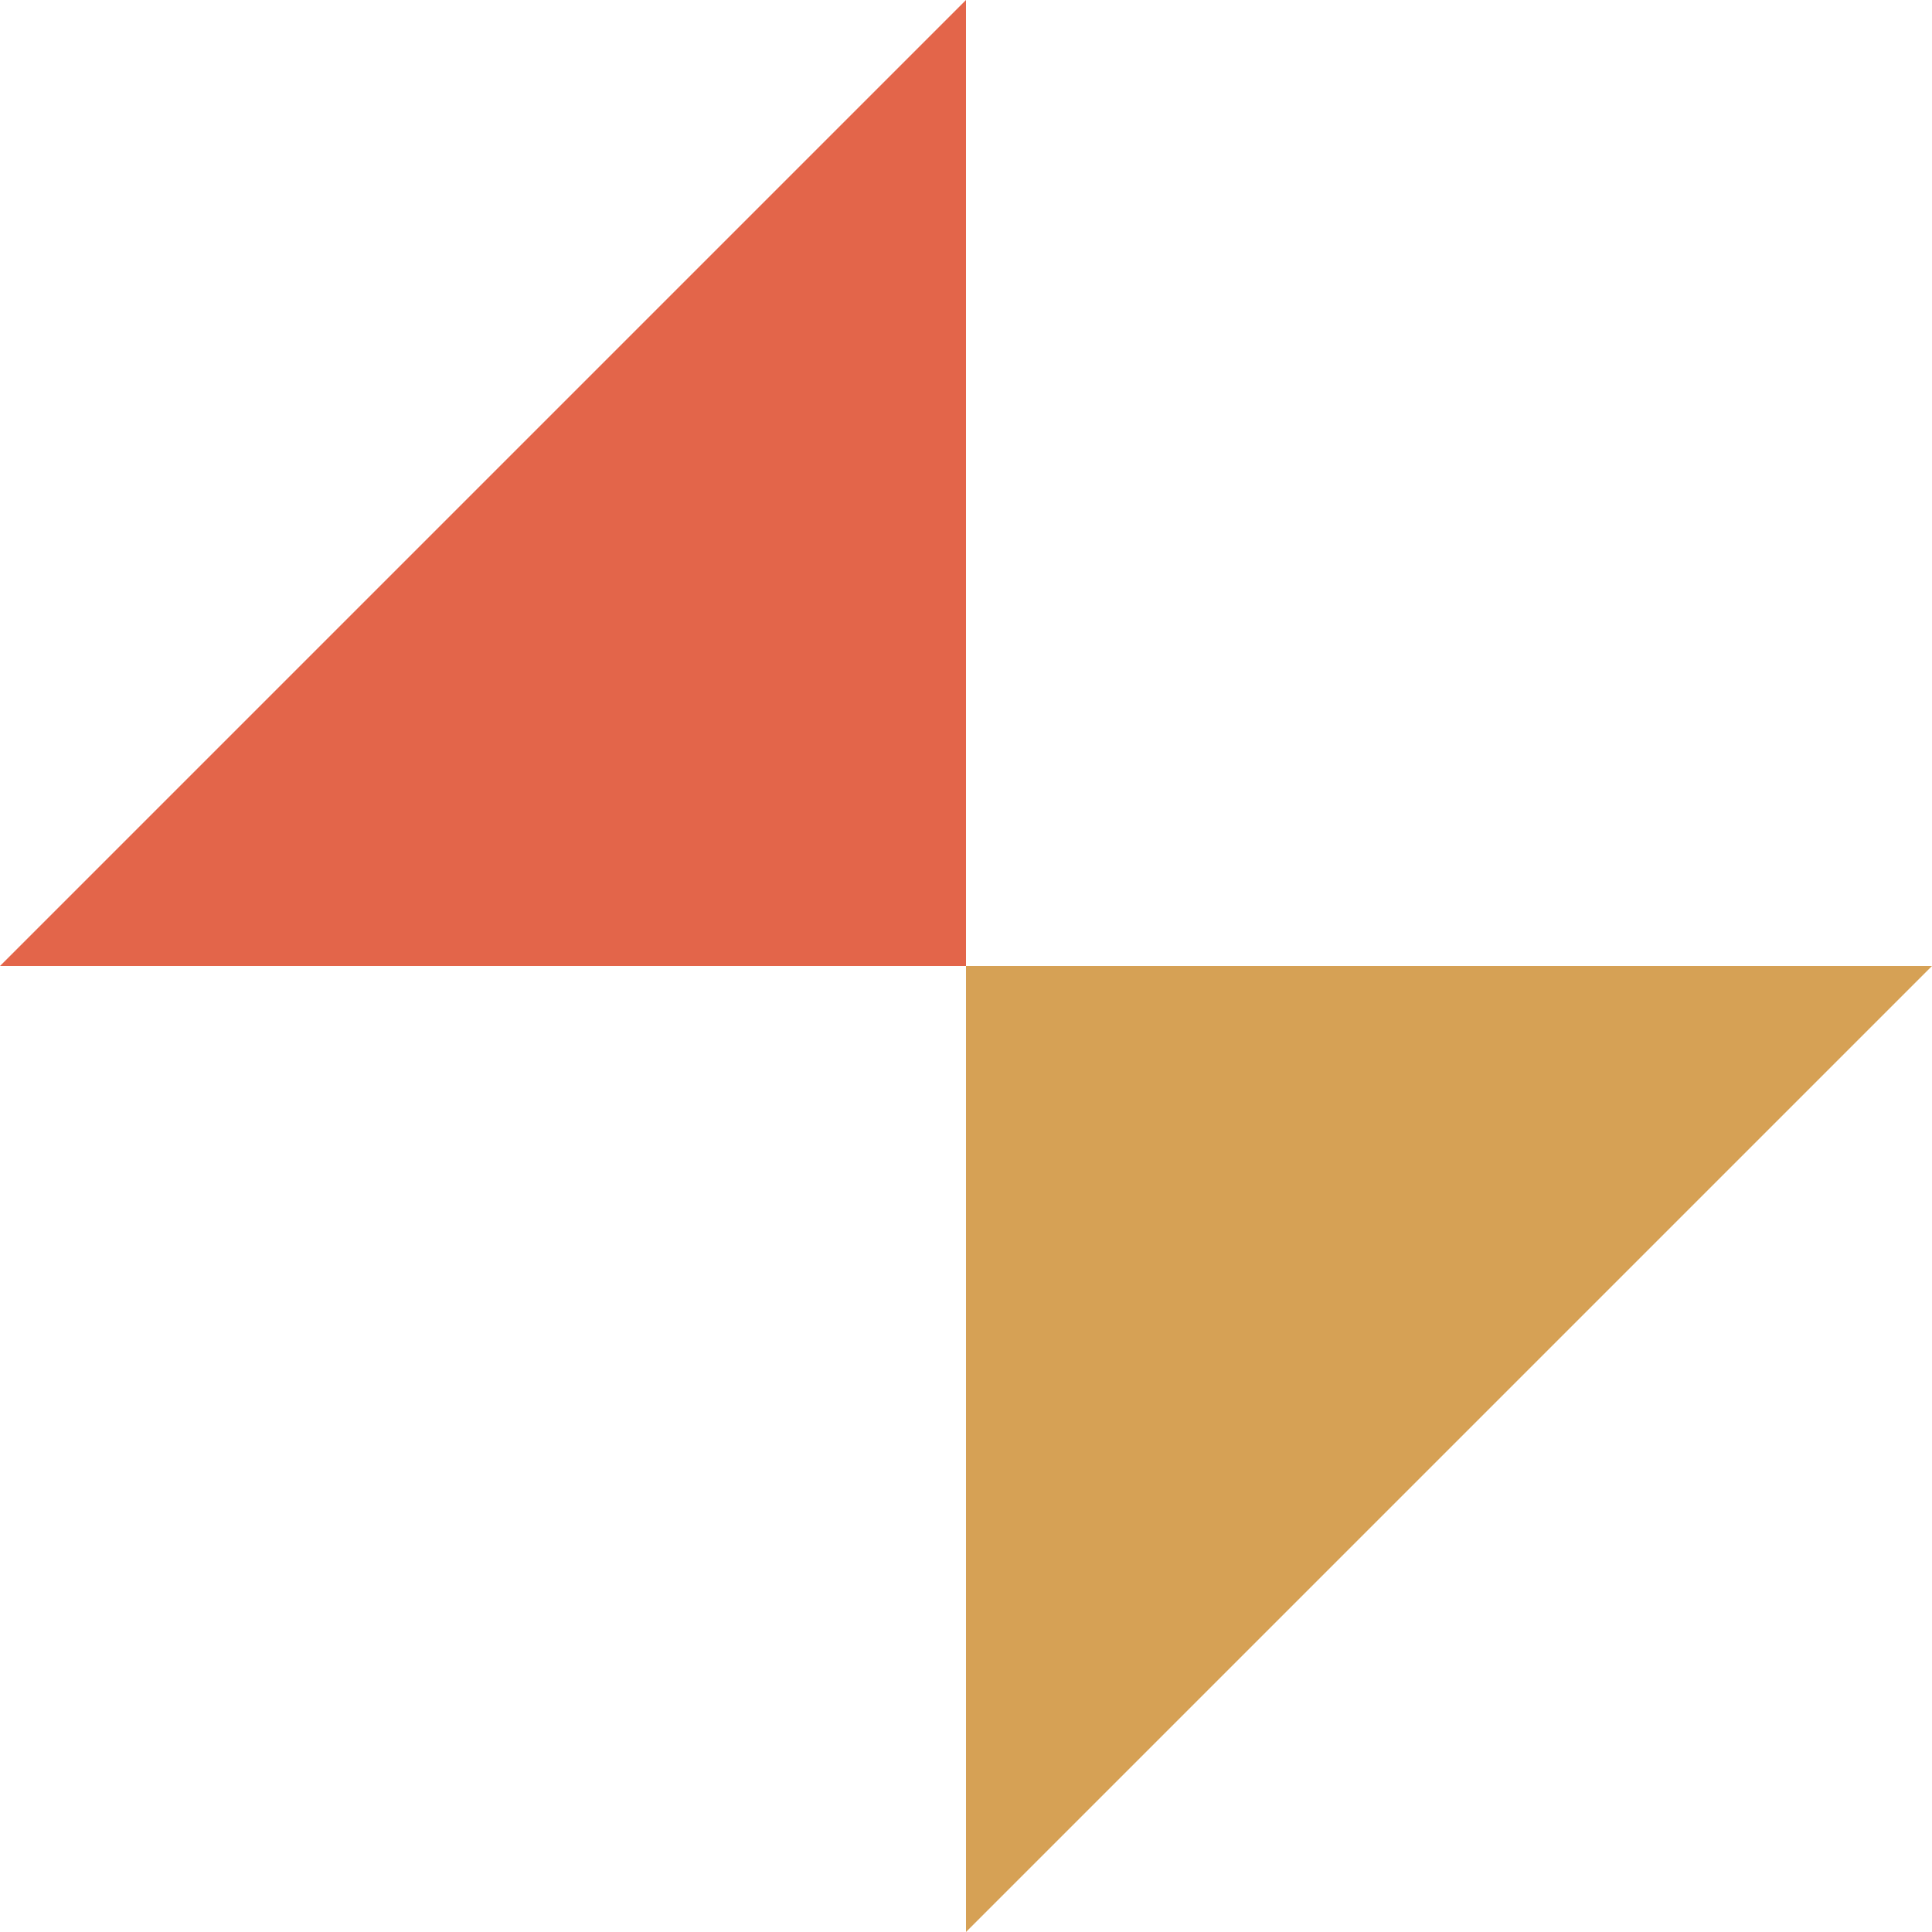
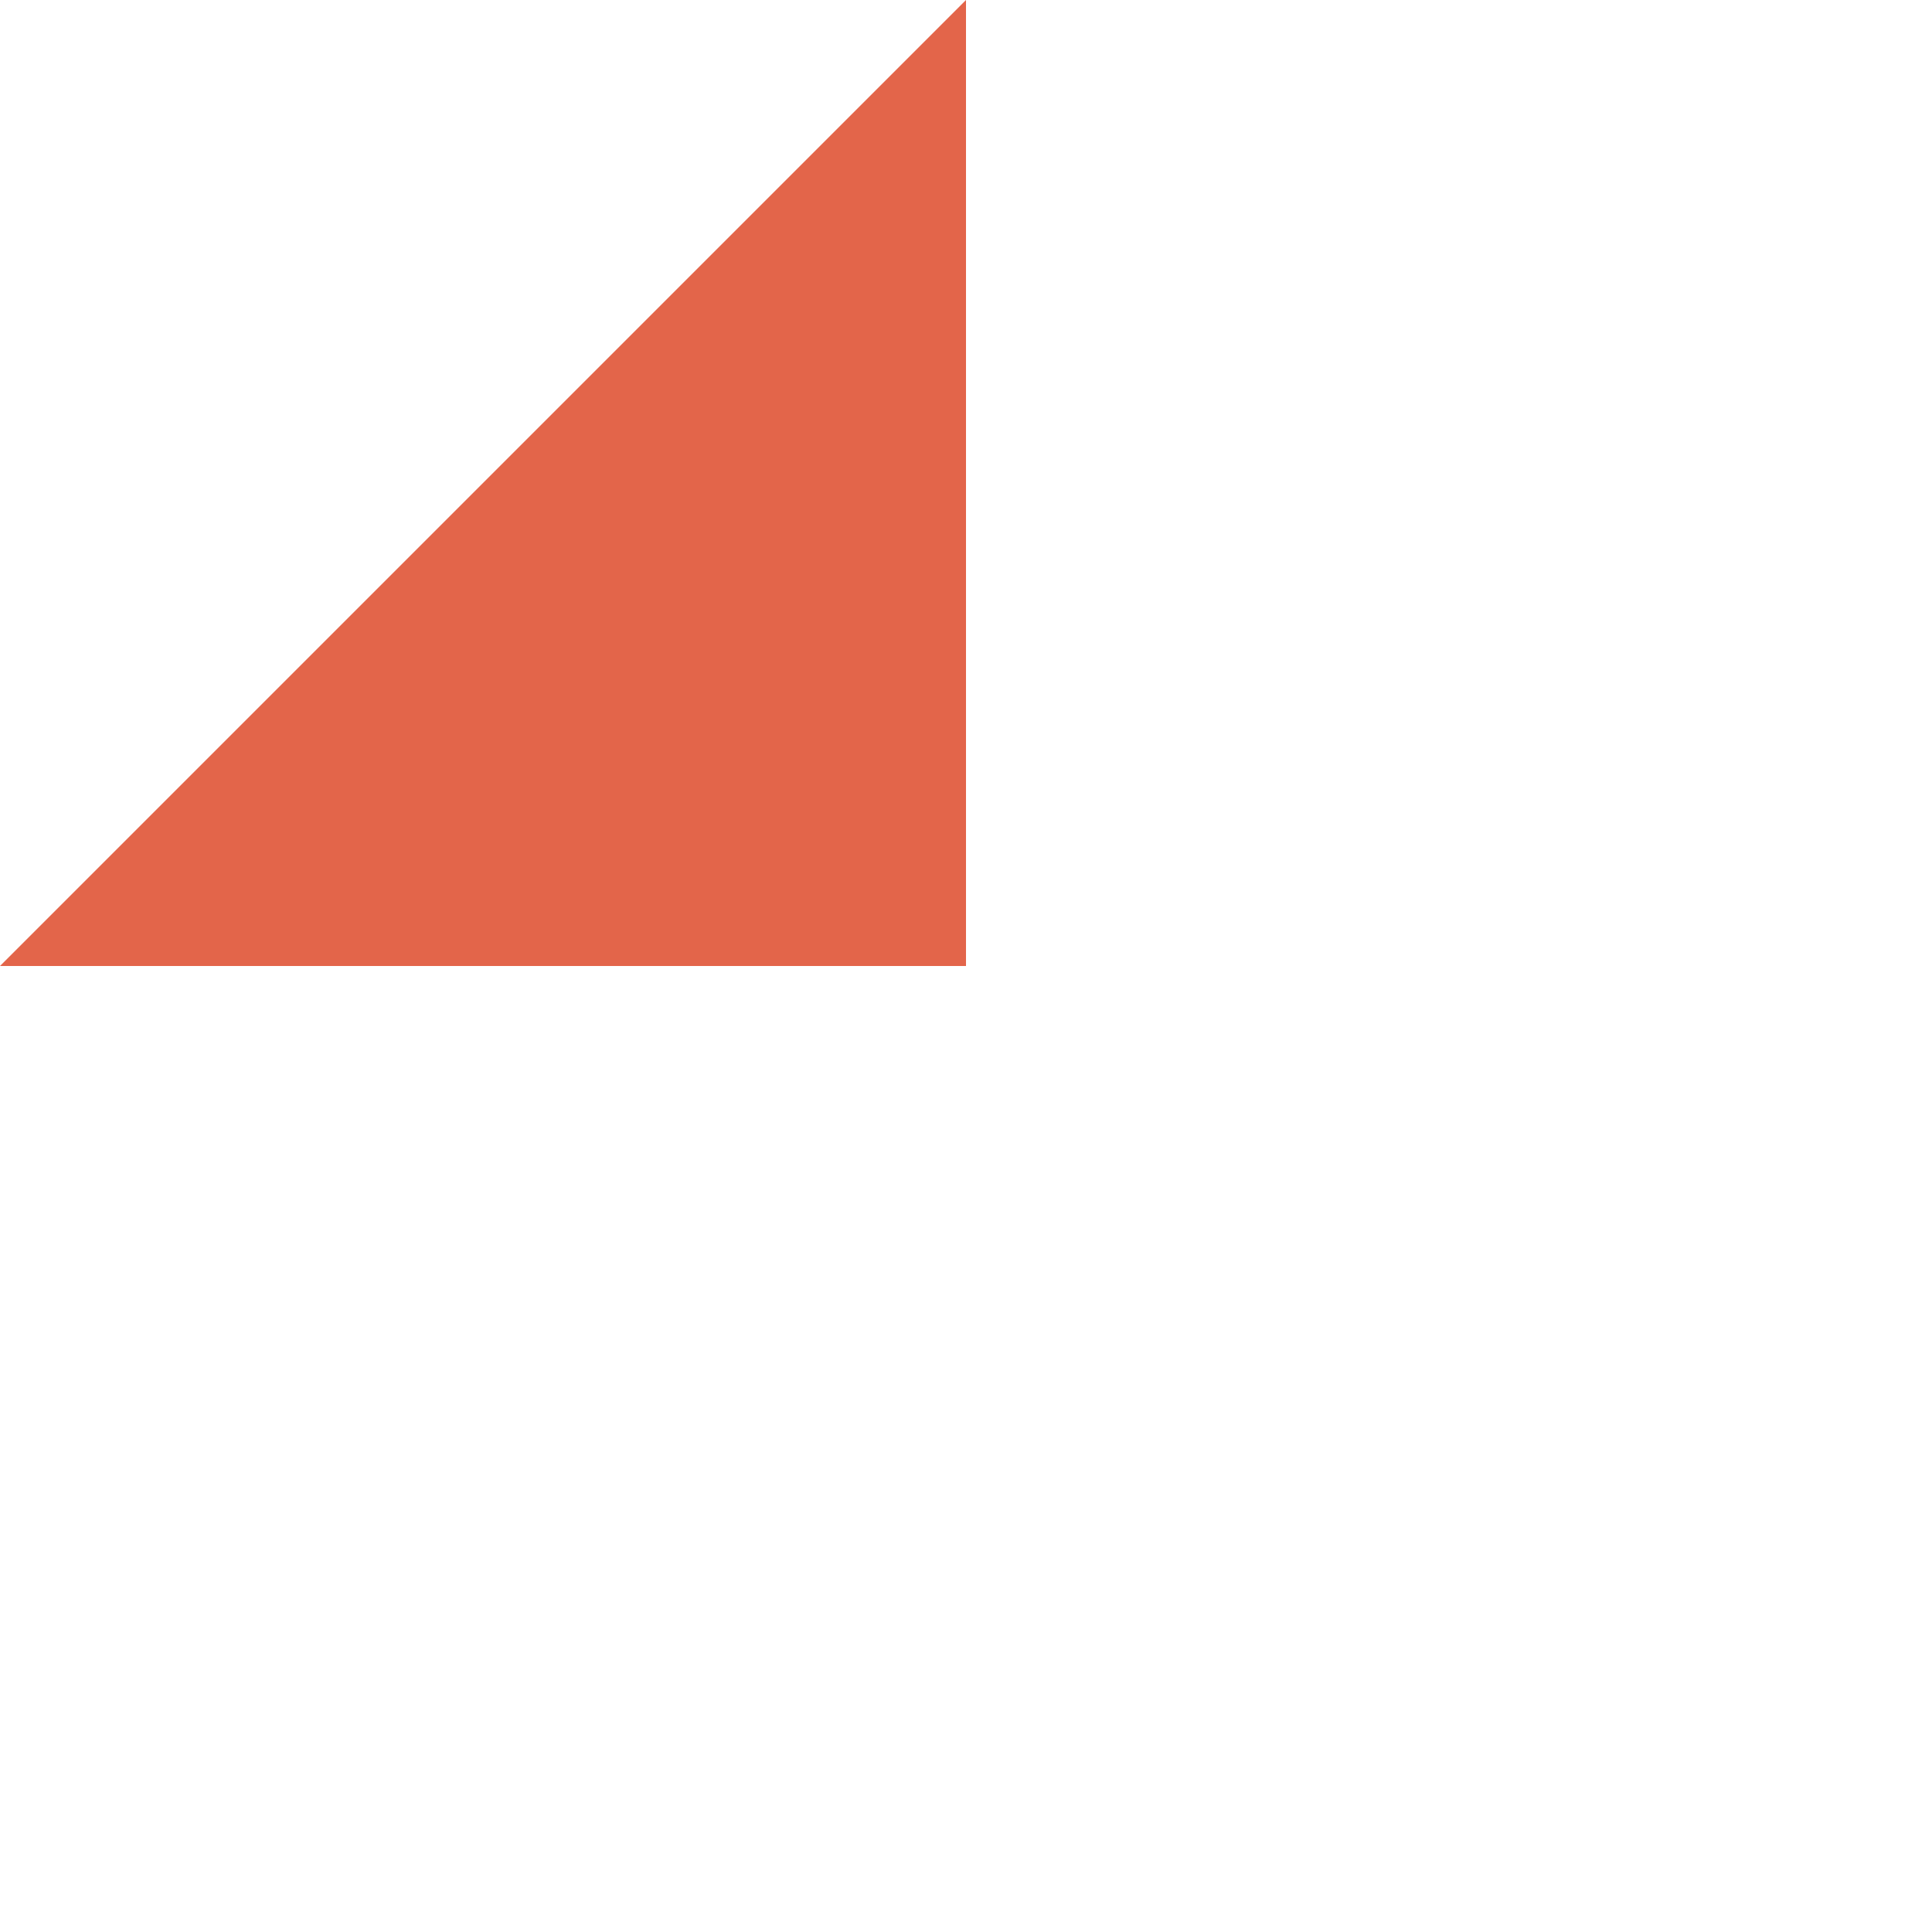
<svg xmlns="http://www.w3.org/2000/svg" id="Calque_1" data-name="Calque 1" version="1.1" viewBox="0 0 100 100">
  <polygon points="0 50 50 0 50 50 0 50" fill="#e3654a" stroke-width="0" />
-   <polygon points="100 50 50 100 50 50 100 50" fill="#d6a155" stroke-width="0" />
</svg>